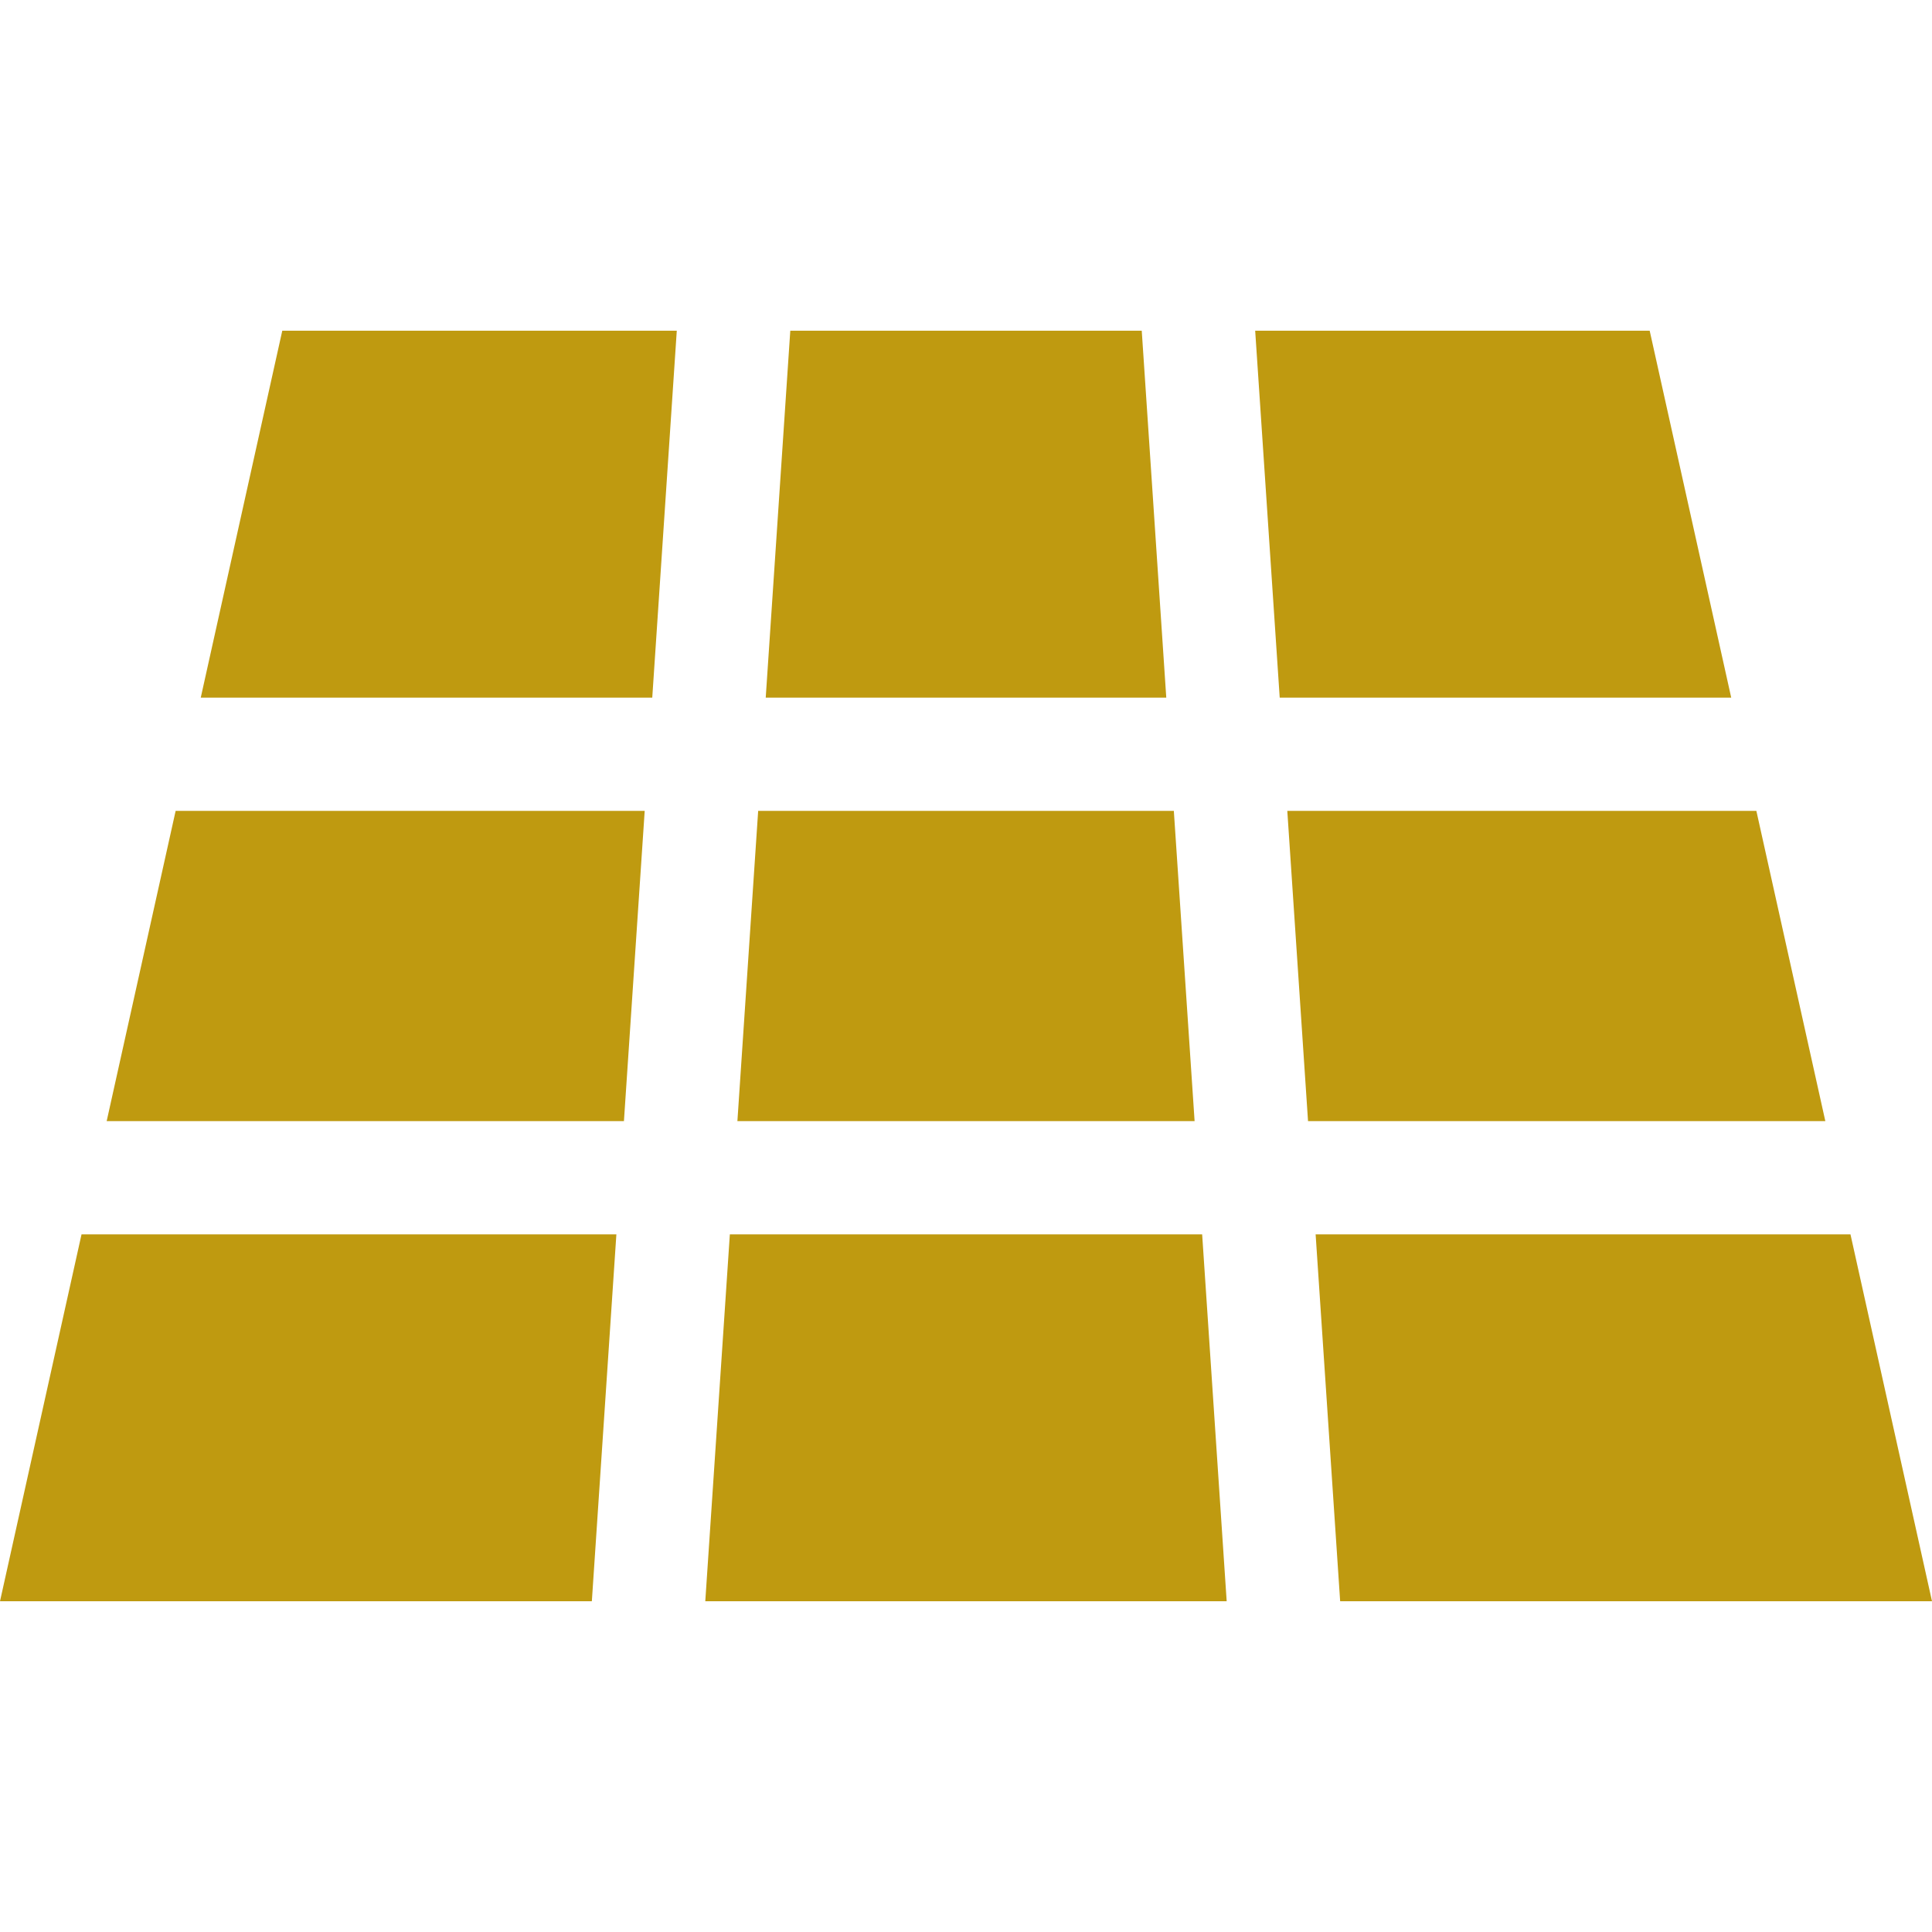
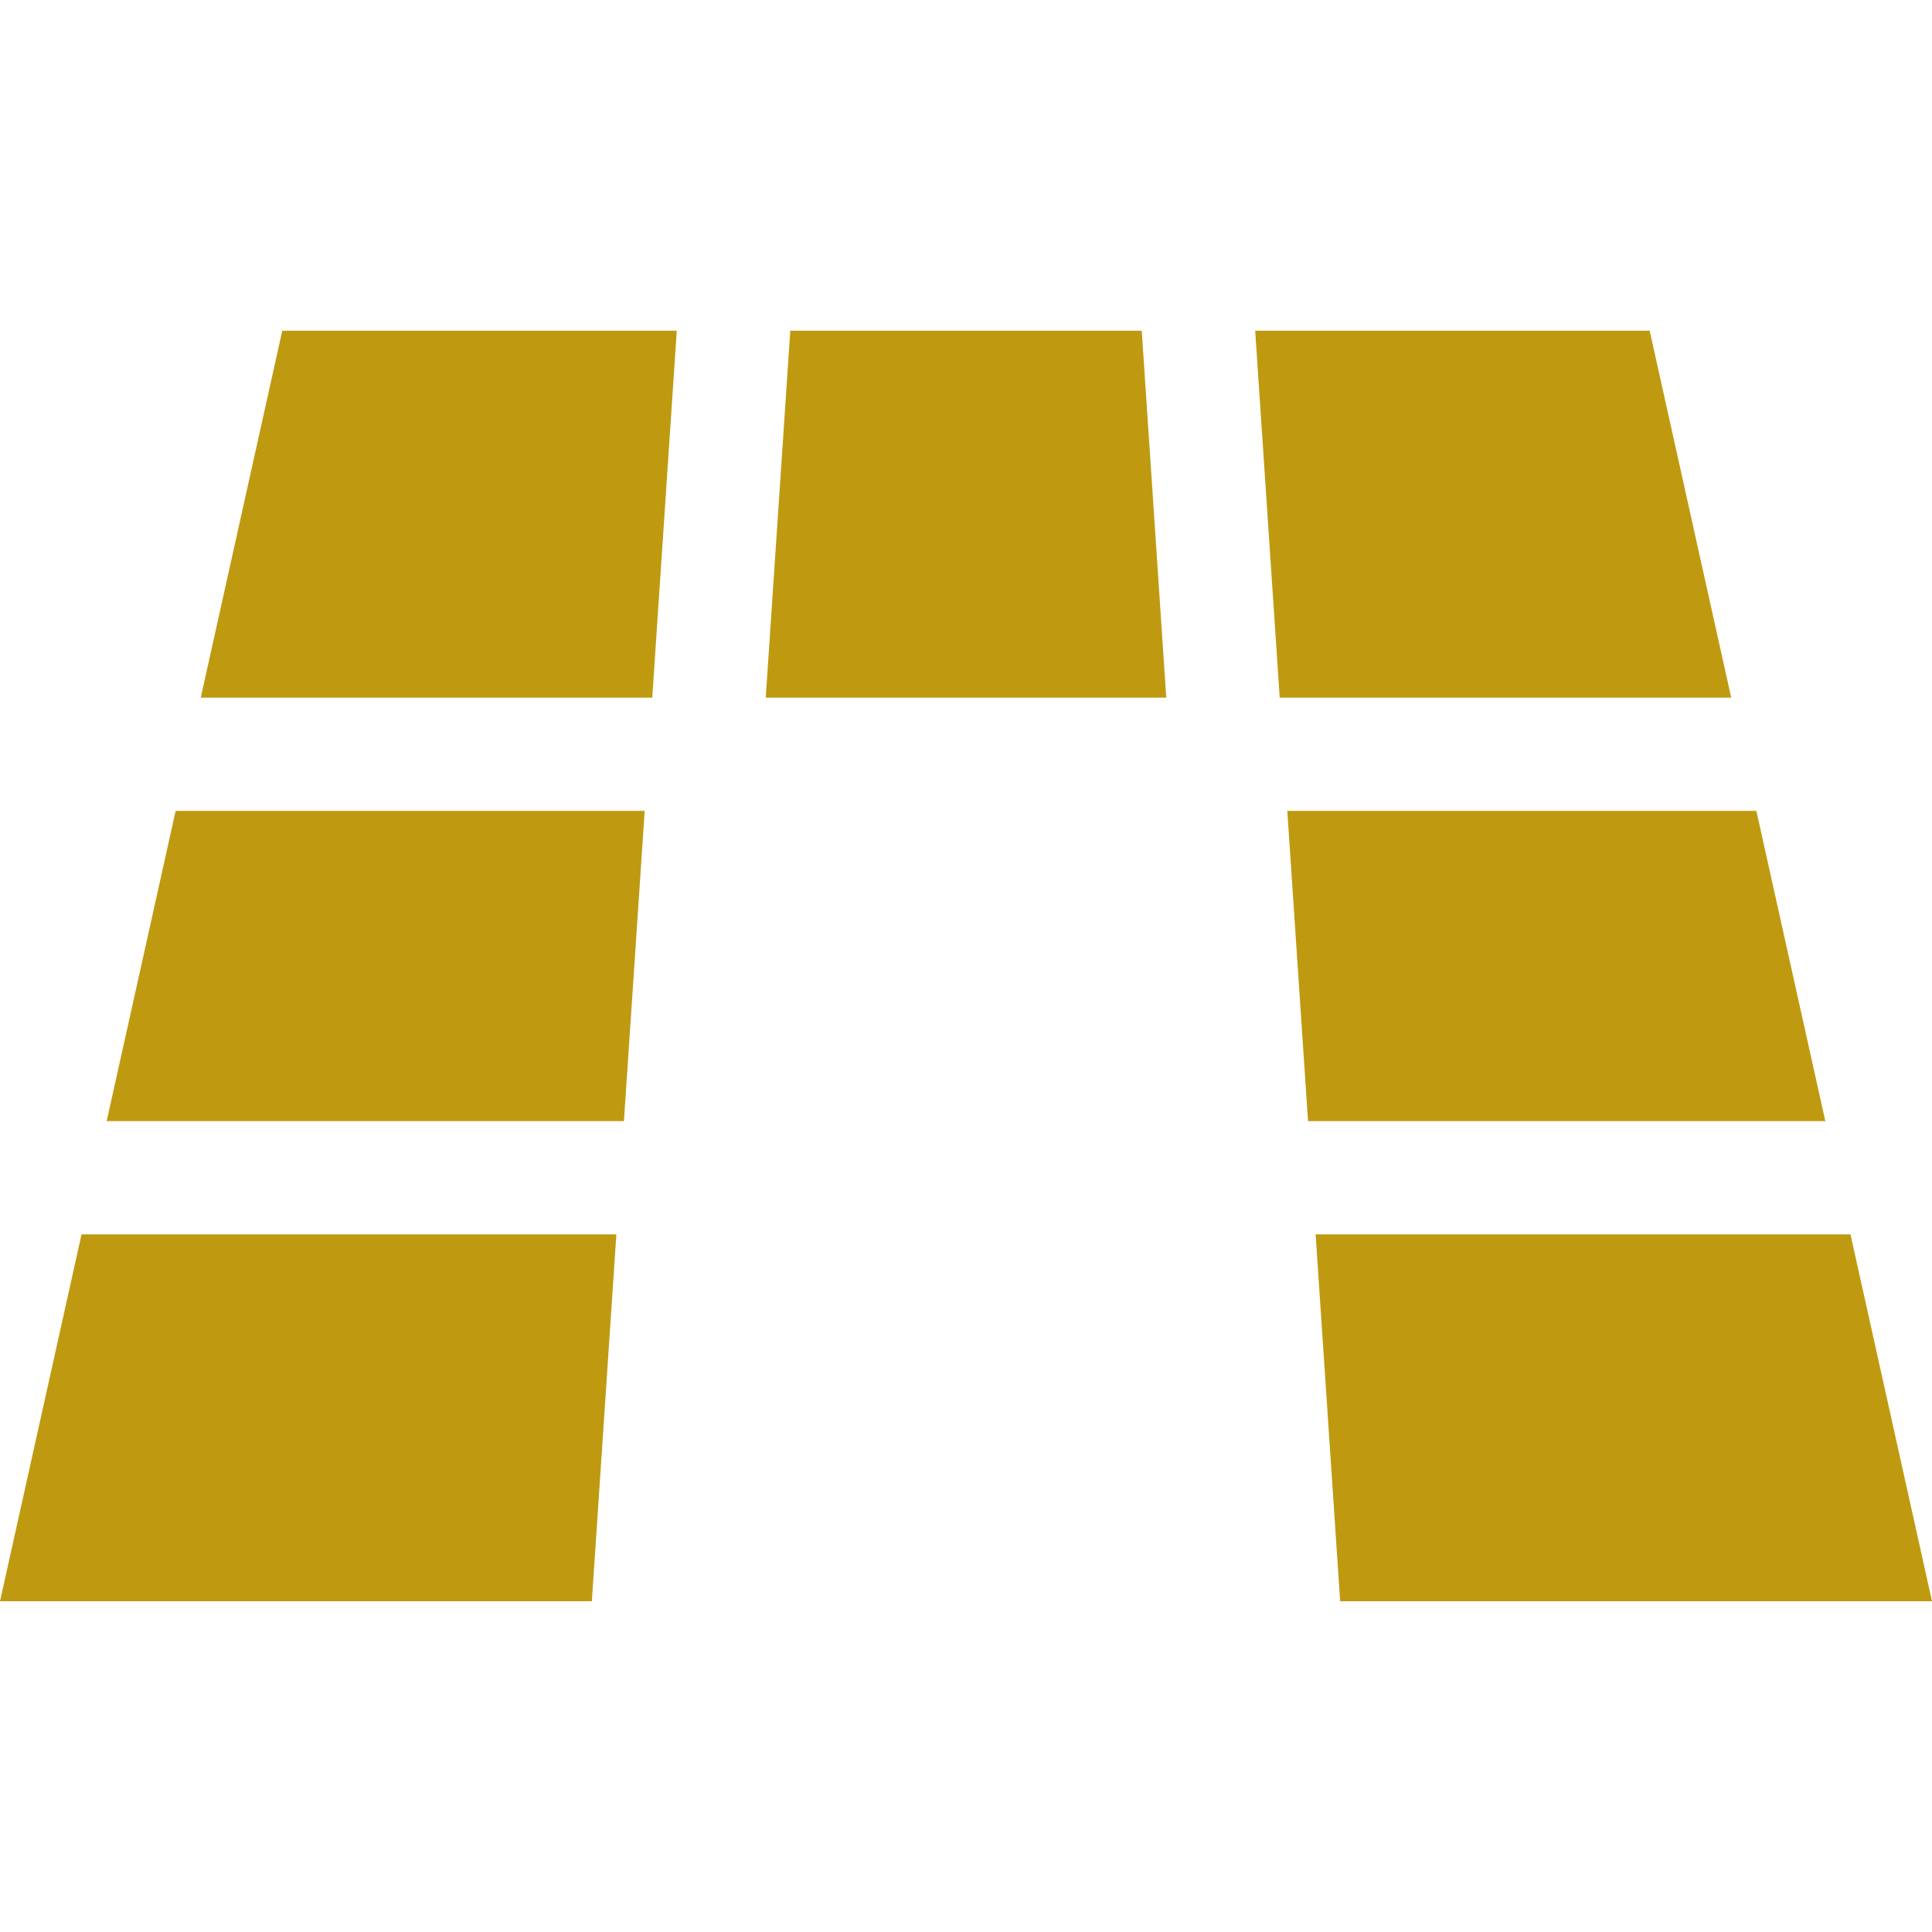
<svg xmlns="http://www.w3.org/2000/svg" width="56" height="56" viewBox="0 0 56 56" fill="none">
  <g clip-path="url(#clip0_6126_99)">
    <path d="M33.094 9.586H22.907L22.195 20.221H33.805L33.094 9.586Z" fill="#BF9A10" />
-     <path d="M34.845 35.779H21.155L20.443 46.413H35.556L34.845 35.779Z" fill="#BF9A10" />
-     <path d="M34.024 23.503H21.976L21.374 32.496H34.626L34.024 23.503Z" fill="#BF9A10" />
    <path d="M5.091 23.503L3.092 32.496H18.085L18.687 23.503H5.091Z" fill="#BF9A10" />
    <path d="M2.363 35.779L0 46.413H17.155L17.866 35.779H2.363Z" fill="#BF9A10" />
    <path d="M50.909 23.503H37.313L37.914 32.496H52.908L50.909 23.503Z" fill="#BF9A10" />
-     <path d="M47.817 9.586H36.382L37.093 20.221H50.18L47.817 9.586Z" fill="#BF9A10" />
+     <path d="M47.817 9.586H36.382L37.093 20.221H50.18L47.817 9.586" fill="#BF9A10" />
    <path d="M8.182 9.586L5.819 20.221H18.906L19.617 9.586H8.182Z" fill="#BF9A10" />
    <path d="M53.637 35.779H38.134L38.845 46.413H56L53.637 35.779Z" fill="#BF9A10" />
  </g>
  <defs>
    <clipPath id="clip0_6126_99">
      <rect width="56" height="56" fill="white" />
    </clipPath>
  </defs>
</svg>